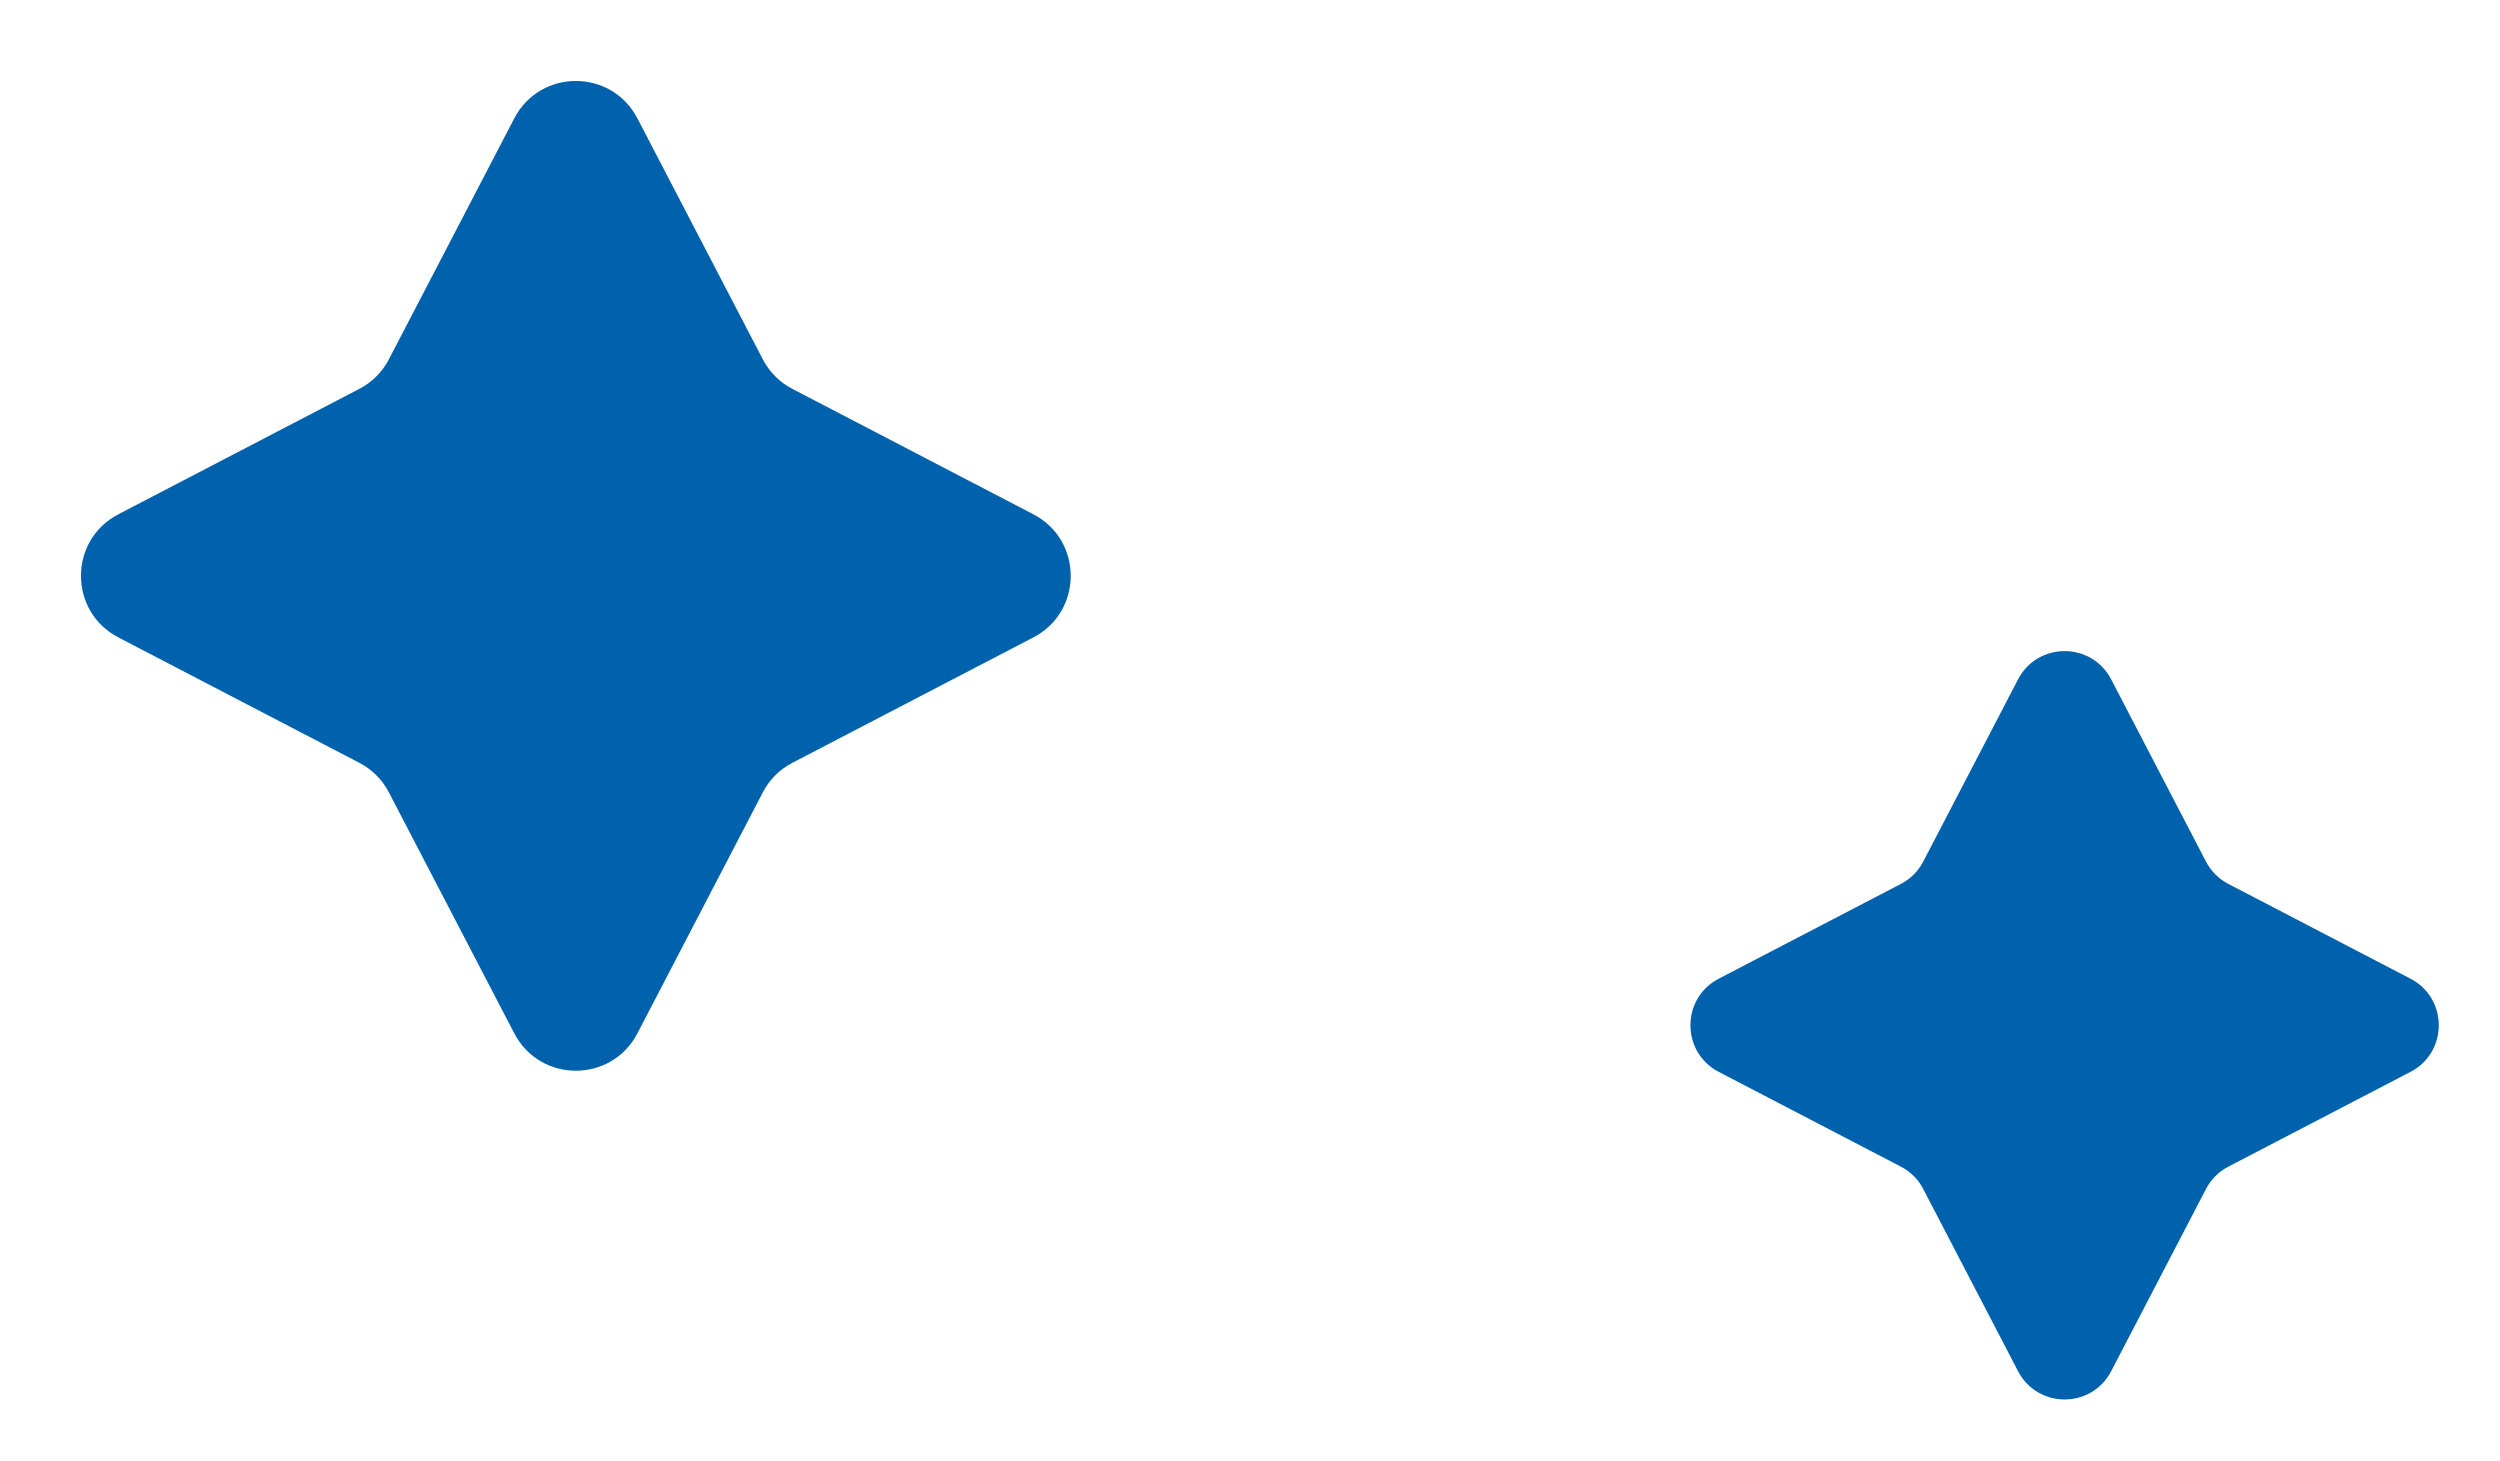
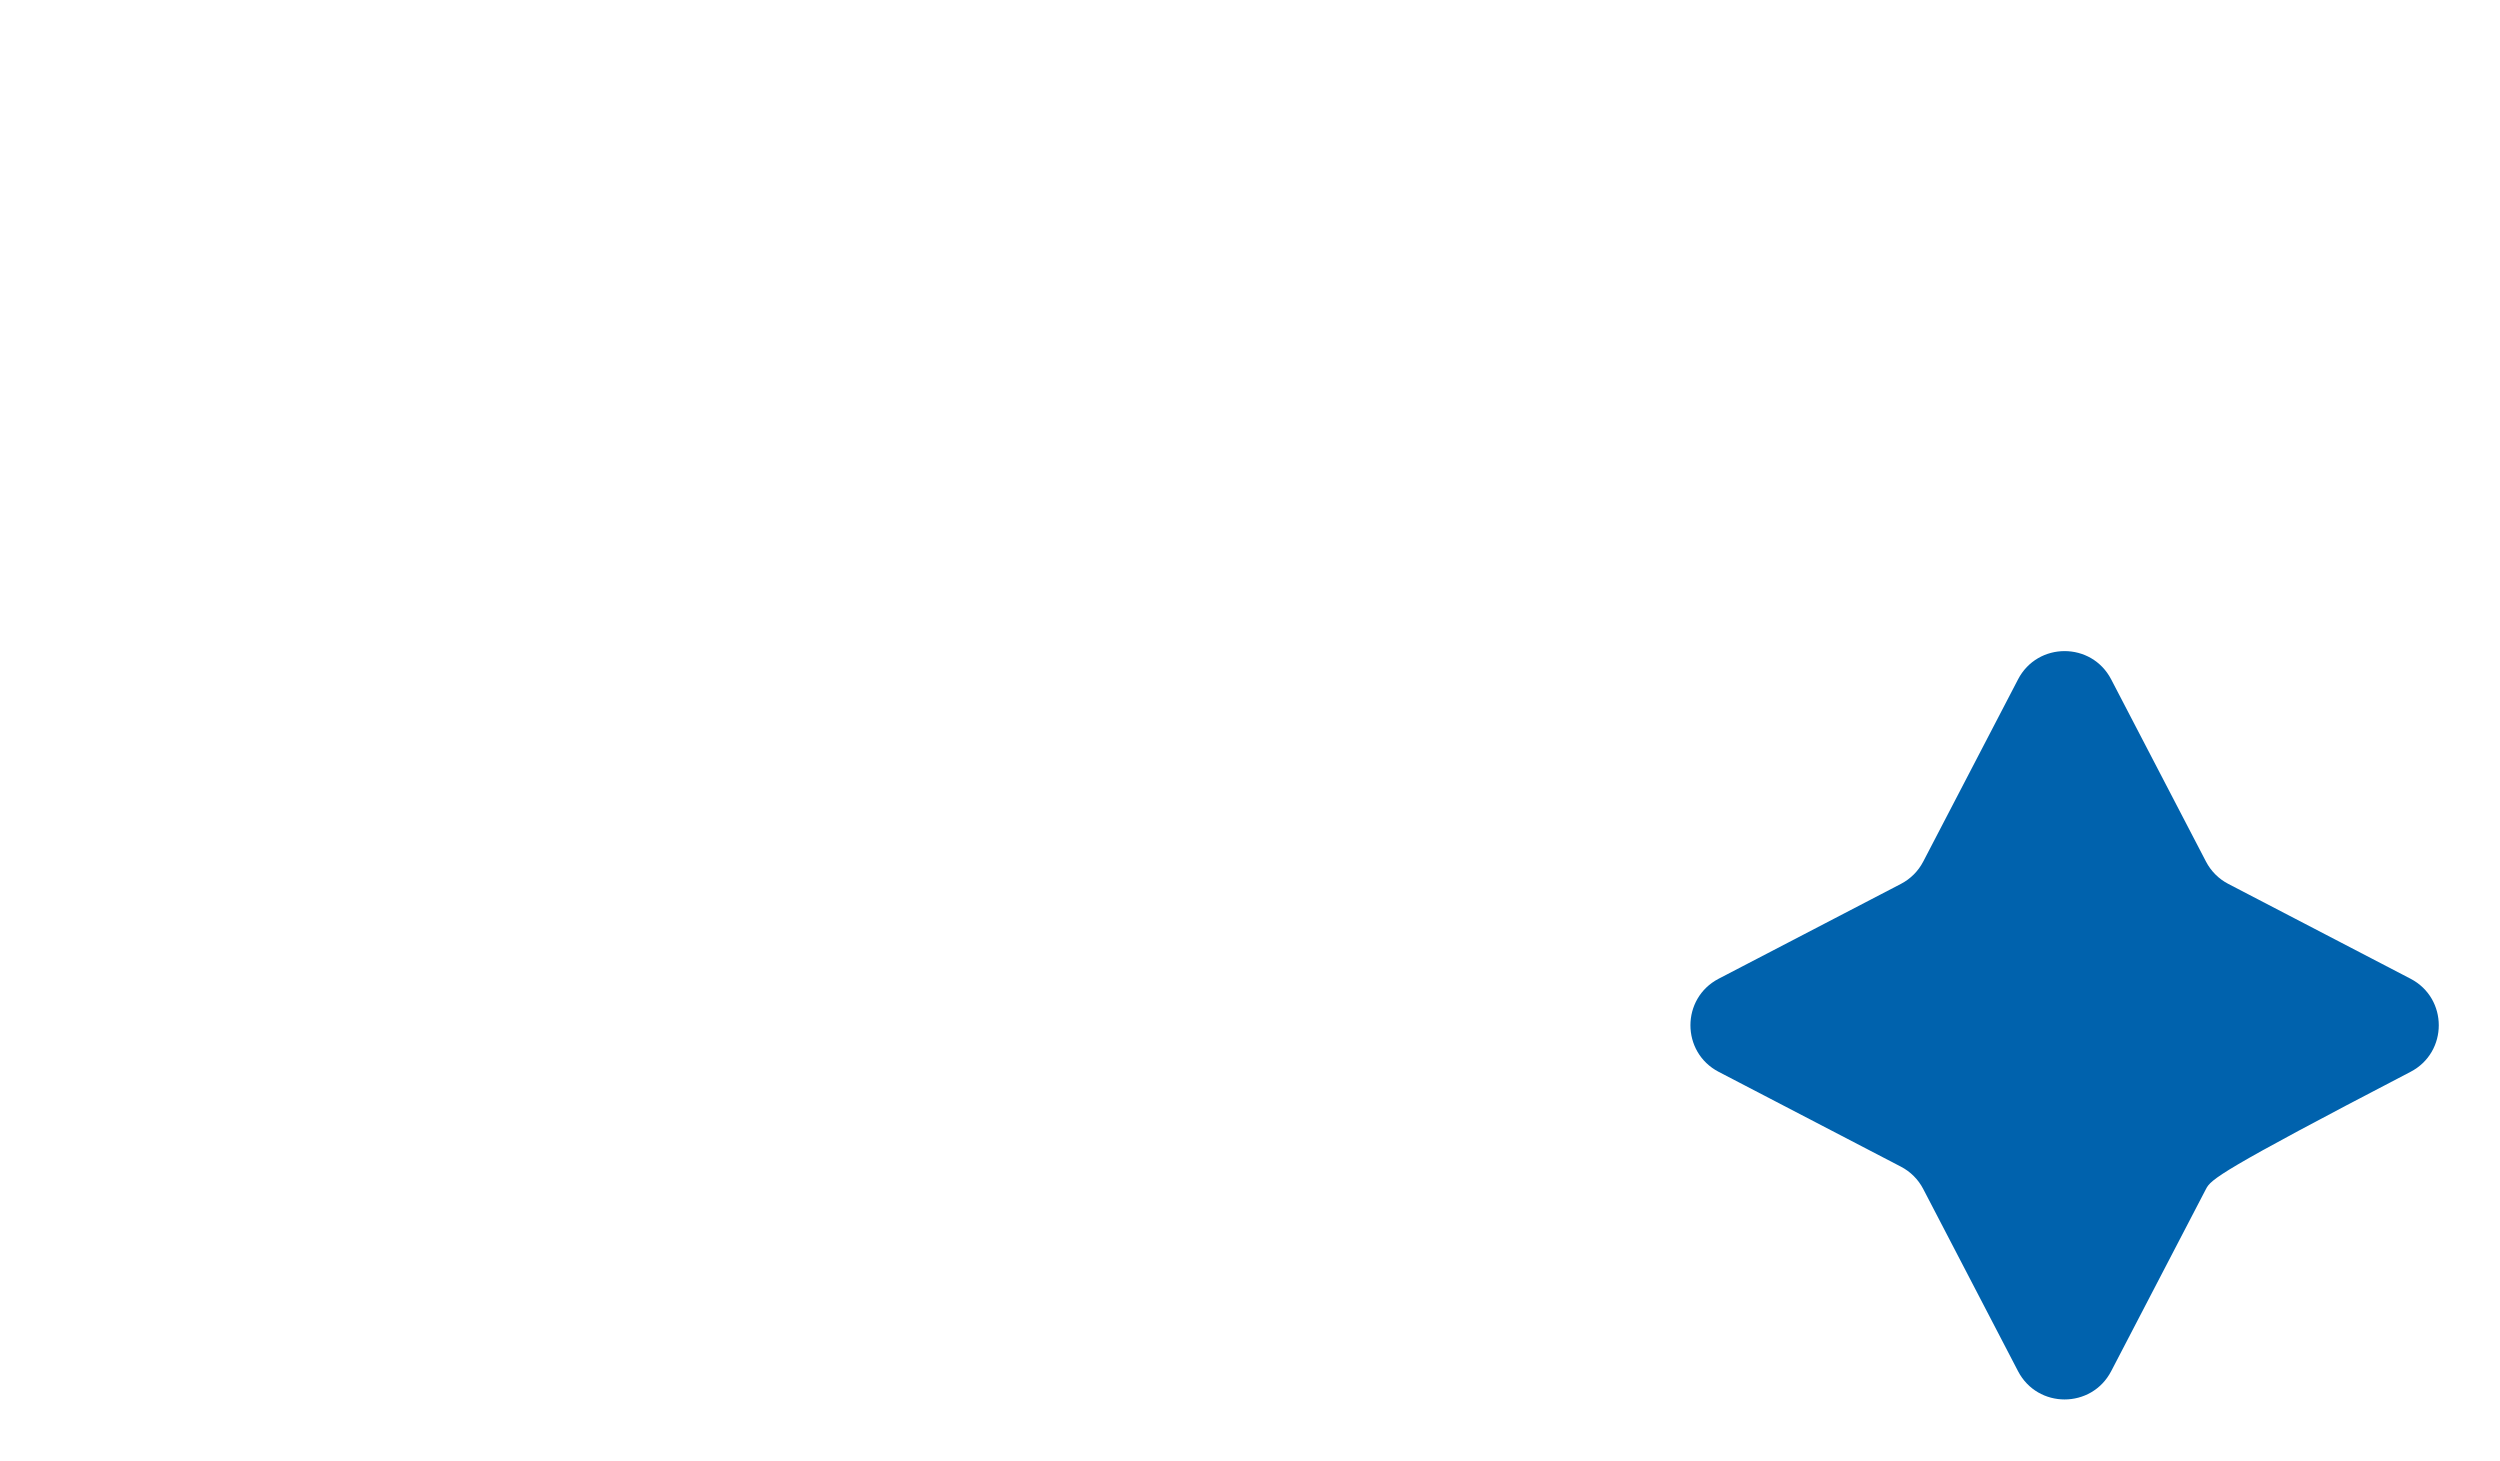
<svg xmlns="http://www.w3.org/2000/svg" width="89" height="52" viewBox="0 0 89 52" fill="none">
-   <path d="M18.308 4.214C19.231 2.439 21.769 2.439 22.692 4.214L27.156 12.792C27.39 13.243 27.757 13.61 28.208 13.844L36.786 18.308C38.561 19.231 38.561 21.769 36.786 22.692L28.208 27.156C27.757 27.39 27.39 27.757 27.156 28.208L22.692 36.786C21.769 38.561 19.231 38.561 18.308 36.786L13.844 28.208C13.61 27.757 13.243 27.39 12.792 27.156L4.214 22.692C2.439 21.769 2.439 19.231 4.214 18.308L12.792 13.844C13.243 13.61 13.61 13.243 13.844 12.792L18.308 4.214Z" fill="#0062AD" />
-   <path d="M71.842 24.186C72.54 22.844 74.46 22.844 75.158 24.186L78.533 30.672C78.71 31.013 78.987 31.29 79.328 31.467L85.814 34.842C87.156 35.54 87.156 37.46 85.814 38.158L79.328 41.533C78.987 41.71 78.71 41.987 78.533 42.328L75.158 48.814C74.46 50.156 72.54 50.156 71.842 48.814L68.467 42.328C68.29 41.987 68.013 41.71 67.672 41.533L61.186 38.158C59.844 37.46 59.844 35.54 61.186 34.842L67.672 31.467C68.013 31.29 68.29 31.013 68.467 30.672L71.842 24.186Z" fill="#0062AD" />
+   <path d="M71.842 24.186C72.54 22.844 74.46 22.844 75.158 24.186L78.533 30.672C78.71 31.013 78.987 31.29 79.328 31.467L85.814 34.842C87.156 35.54 87.156 37.46 85.814 38.158C78.987 41.71 78.71 41.987 78.533 42.328L75.158 48.814C74.46 50.156 72.54 50.156 71.842 48.814L68.467 42.328C68.29 41.987 68.013 41.71 67.672 41.533L61.186 38.158C59.844 37.46 59.844 35.54 61.186 34.842L67.672 31.467C68.013 31.29 68.29 31.013 68.467 30.672L71.842 24.186Z" fill="#0062AD" />
</svg>